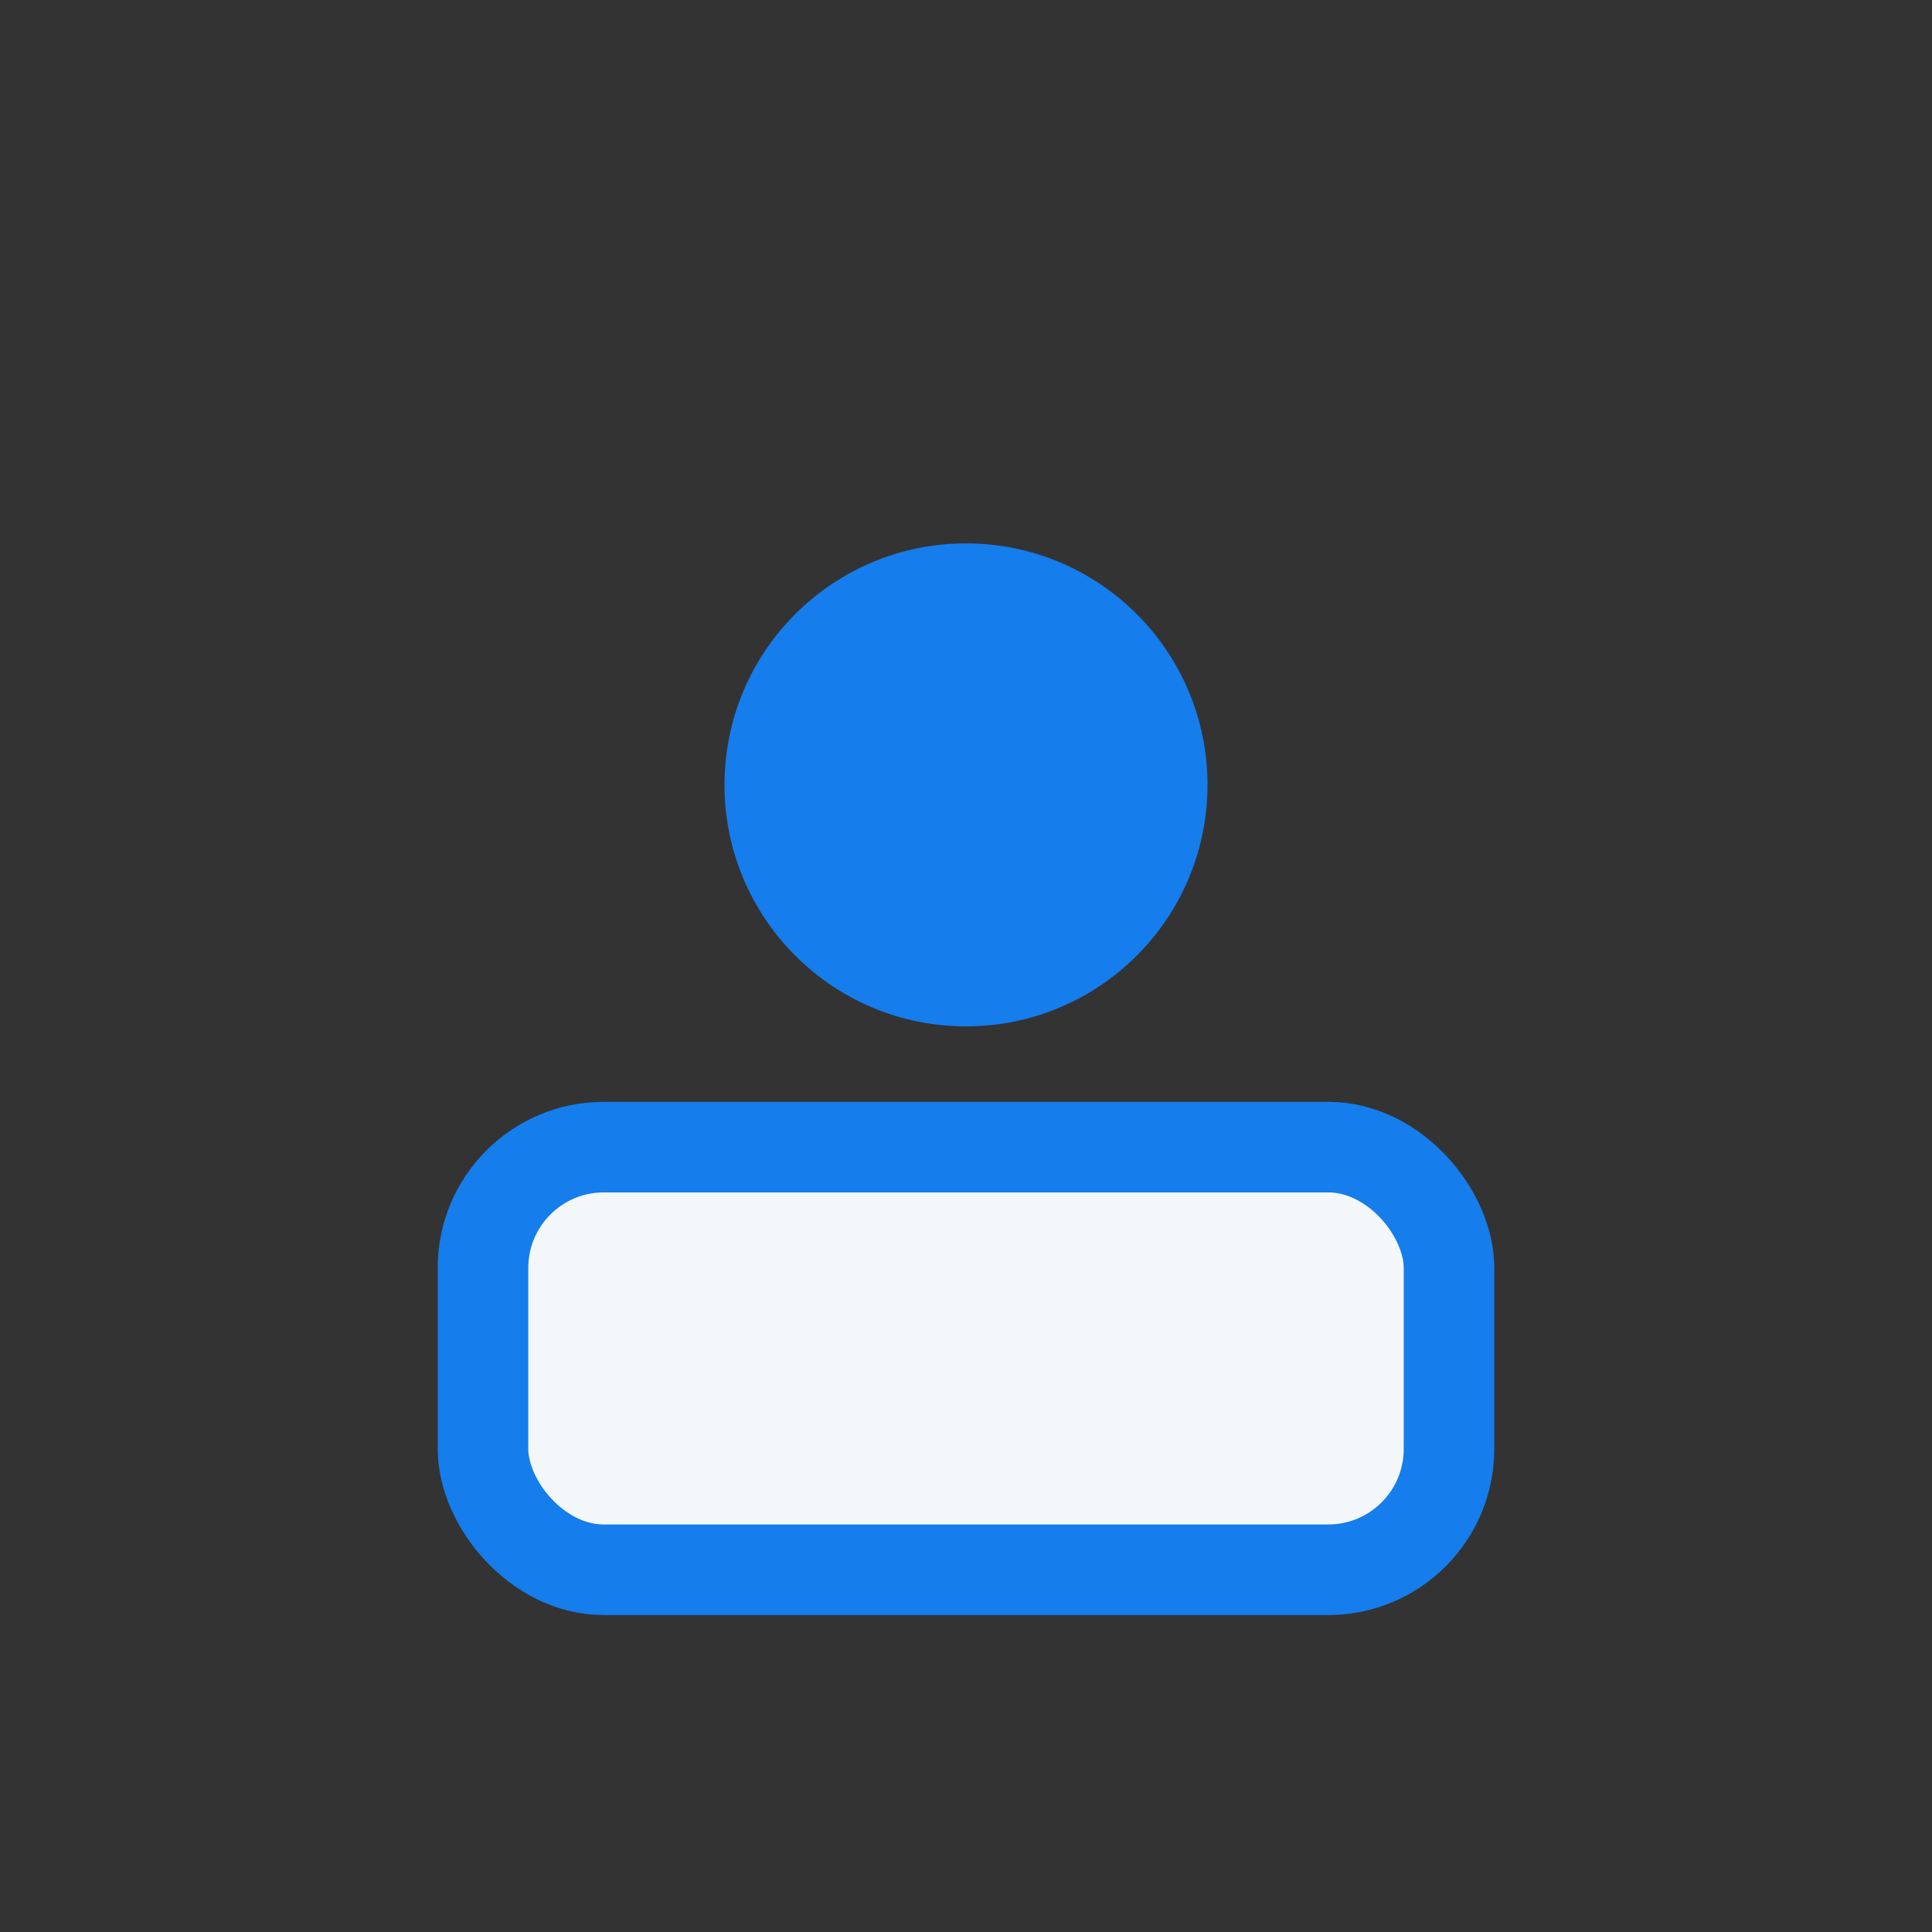
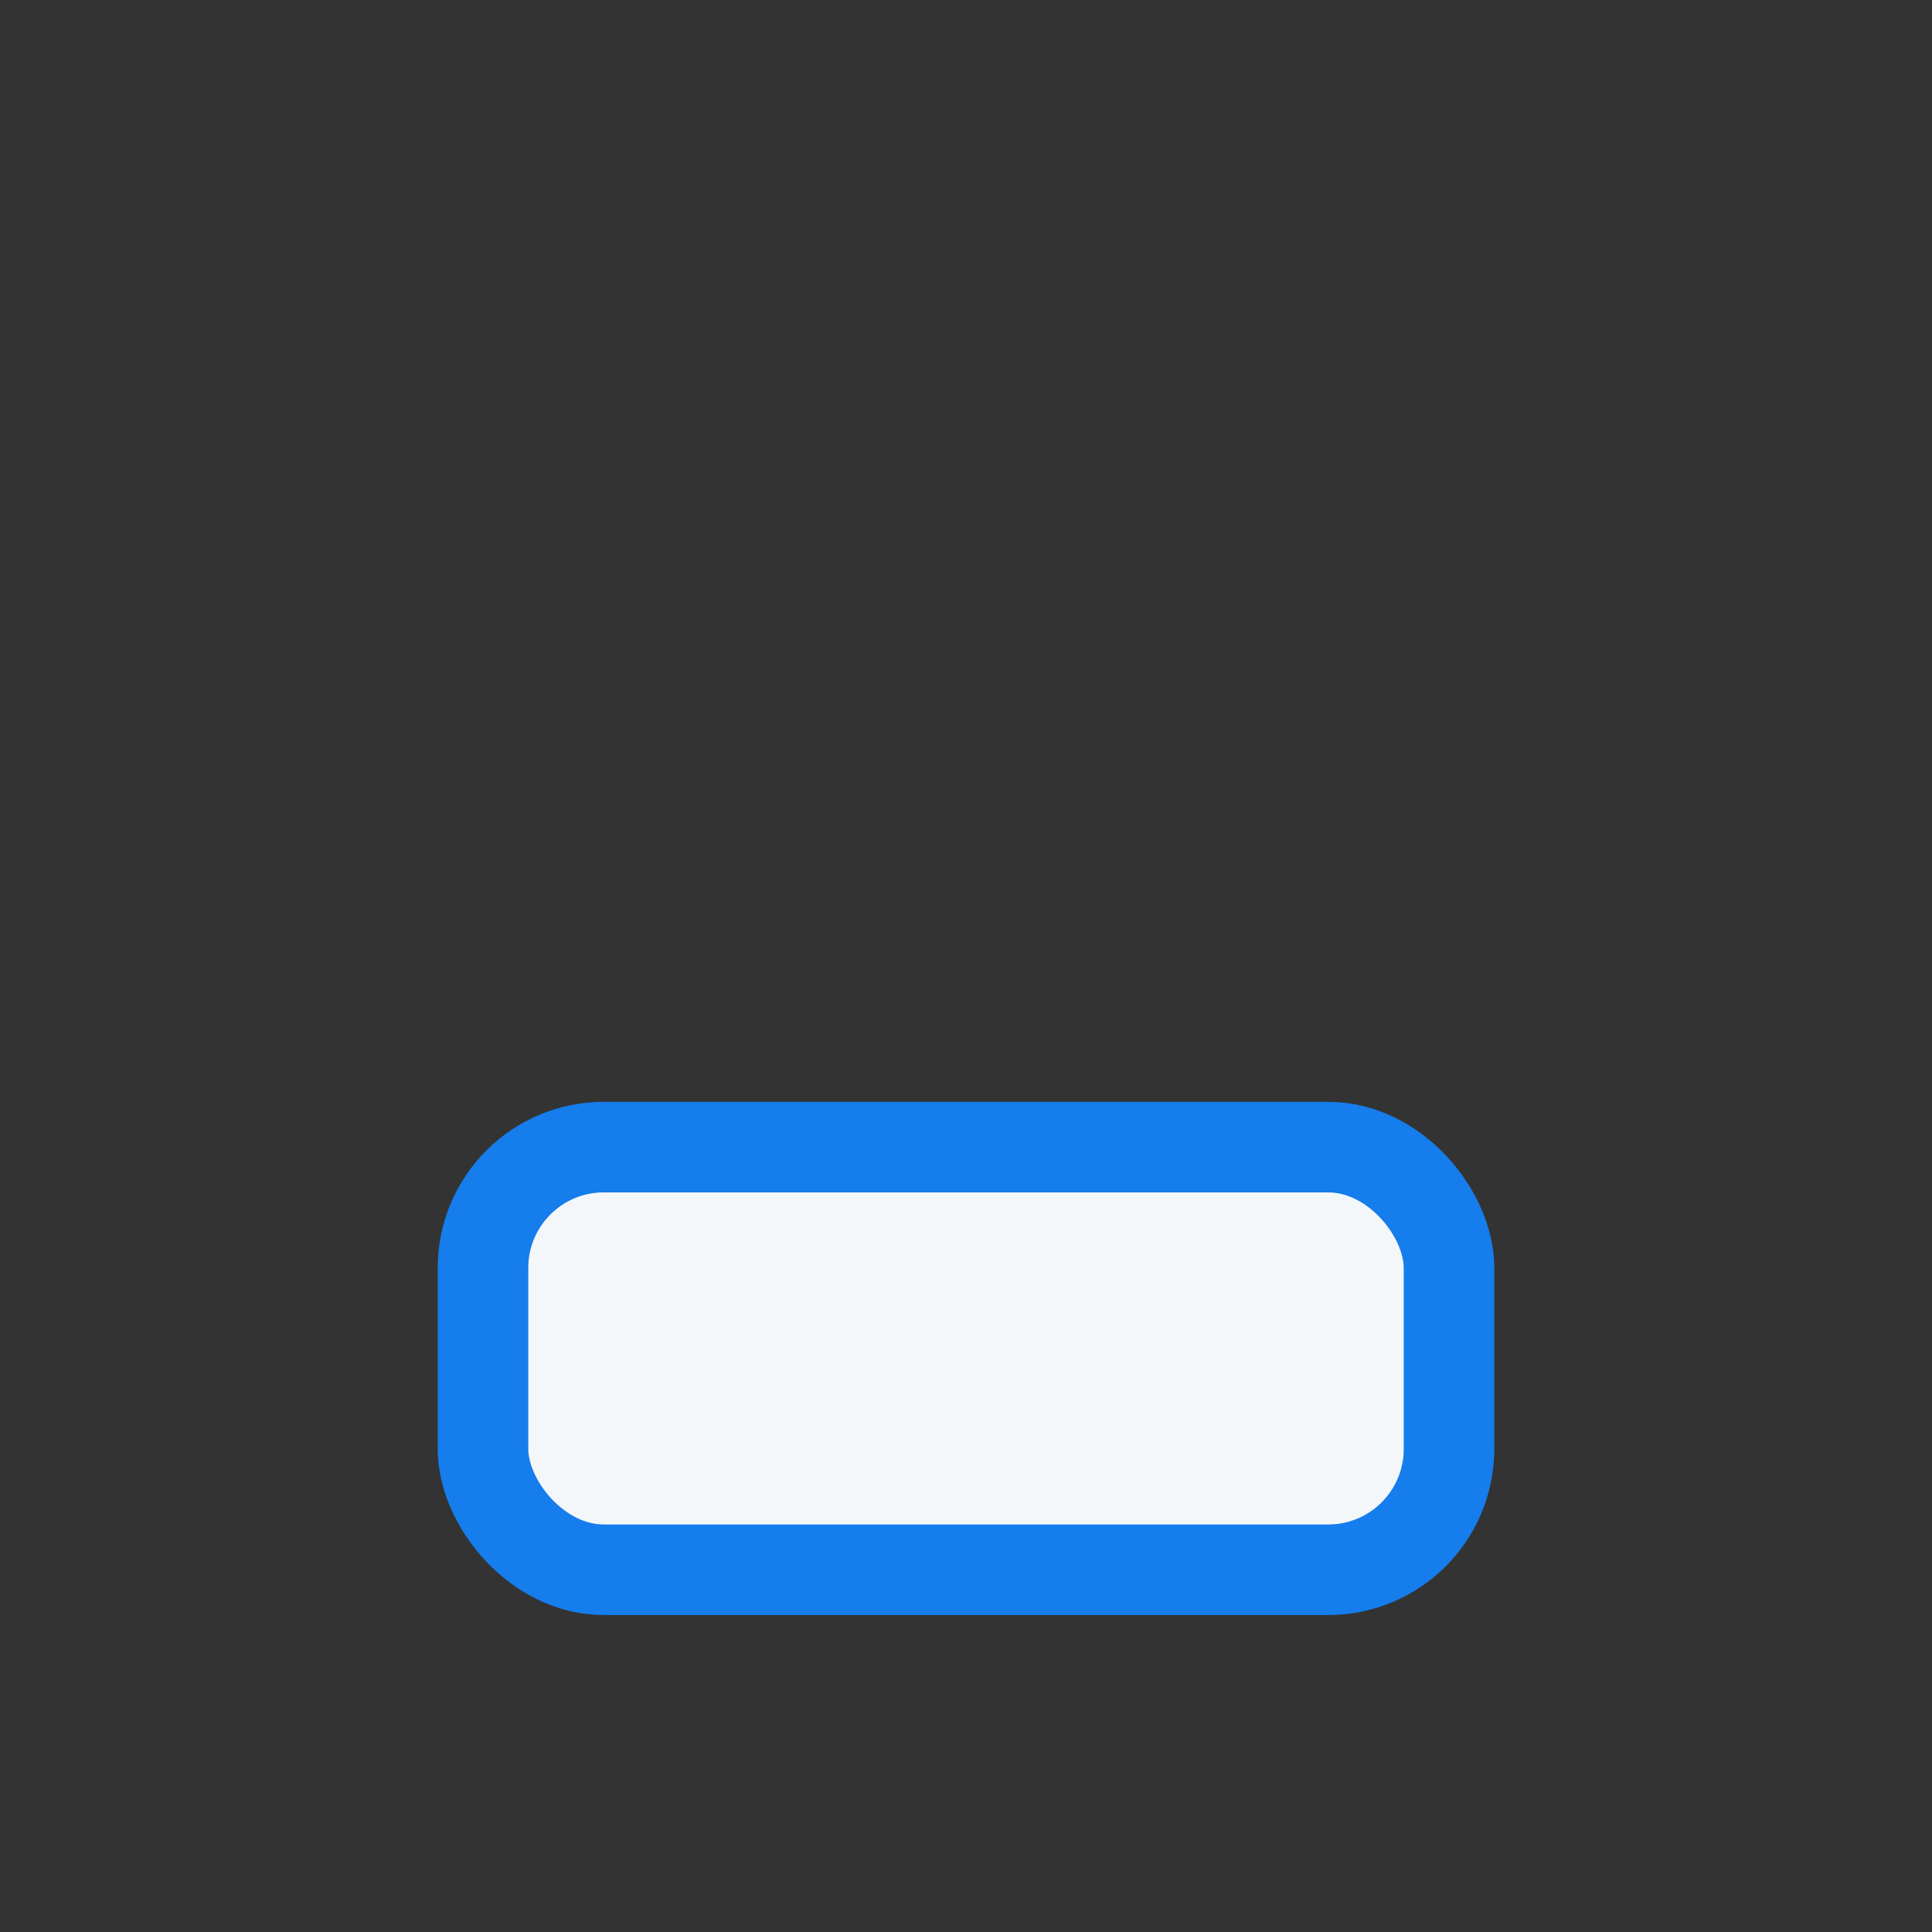
<svg xmlns="http://www.w3.org/2000/svg" width="32" height="32" viewBox="0 0 32 32">
  <rect x="0" y="0" width="32" height="32" fill="#333333" stroke="none" />
  <rect x="8" y="19" width="16" height="7" rx="2" fill="#F4F7FA" stroke="#157DEC" stroke-width="1.5" />
-   <circle cx="16" cy="13" r="4" fill="#157DEC" />
</svg>